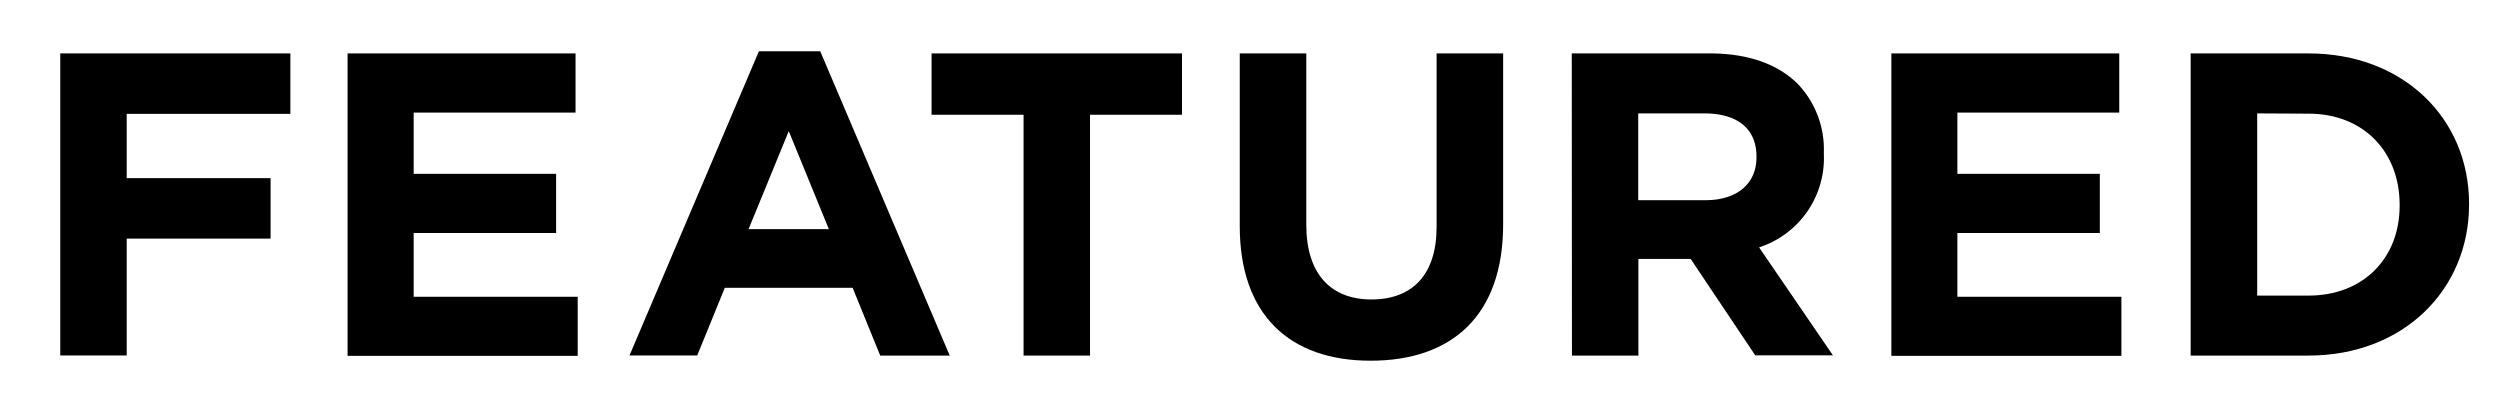
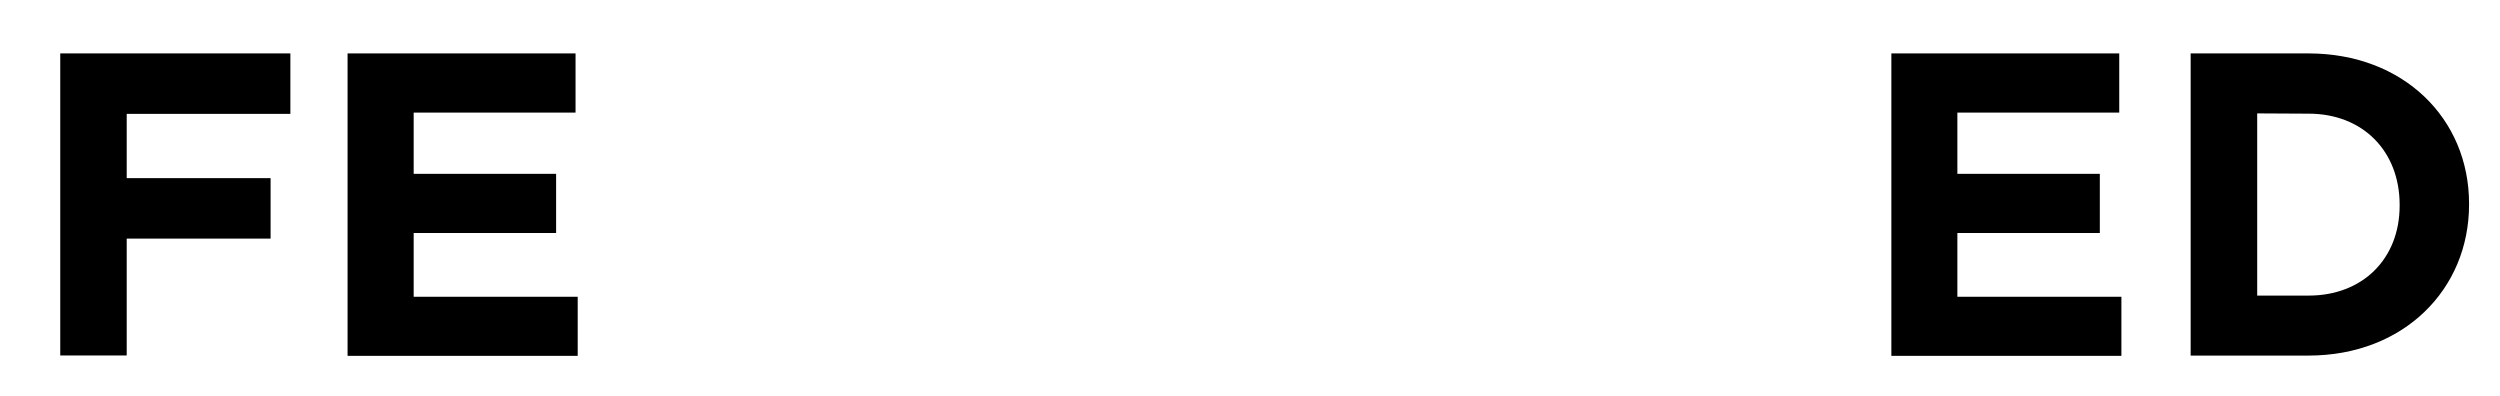
<svg xmlns="http://www.w3.org/2000/svg" id="レイヤー_1" data-name="レイヤー 1" width="278" height="44" viewBox="0 0 278 44">
  <g>
    <path d="M6.7,5.94H32.29v6.72H14.09v7.15h16v6.72h-16v13H6.7Z" />
    <path d="M38.65,5.94H64v6.58H46v6.81H61.84v6.58H46V33H64.24v6.57H38.65Z" />
-     <path d="M84.39,5.7h6.82l14.4,33.84H97.88L94.81,32H80.6l-3.07,7.53H70Zm7.78,19.78-4.46-10.9-4.47,10.9Z" />
-     <path d="M113.82,12.76H103.59V5.94h27.85v6.82H121.21V39.54h-7.39Z" />
-     <path d="M137.86,25.14V5.94h7.4V25c0,5.47,2.73,8.3,7.25,8.3s7.24-2.73,7.24-8.06V5.94h7.4v19c0,10.18-5.72,15.17-14.74,15.17S137.86,35,137.86,25.14Z" />
-     <path d="M174.78,5.94h15.36c4.27,0,7.58,1.2,9.79,3.41A10.55,10.55,0,0,1,202.81,17v.09a10.43,10.43,0,0,1-7.2,10.42l8.21,12h-8.64L188,28.79h-5.81V39.54h-7.39Zm14.88,16.32c3.6,0,5.66-1.92,5.66-4.75v-.1c0-3.17-2.2-4.8-5.81-4.8h-7.34v9.65Z" />
    <path d="M210.32,5.94h25.34v6.58h-18v6.81H233.5v6.58H217.66V33H235.9v6.57H210.32Z" />
    <path d="M243.6,5.94h13.11c10.56,0,17.85,7.25,17.85,16.71v.09c0,9.46-7.29,16.8-17.85,16.8H243.6ZM251,12.61V32.87h5.72c6,0,10.12-4.08,10.12-10v-.1c0-5.95-4.08-10.13-10.12-10.13Z" />
  </g>
</svg>